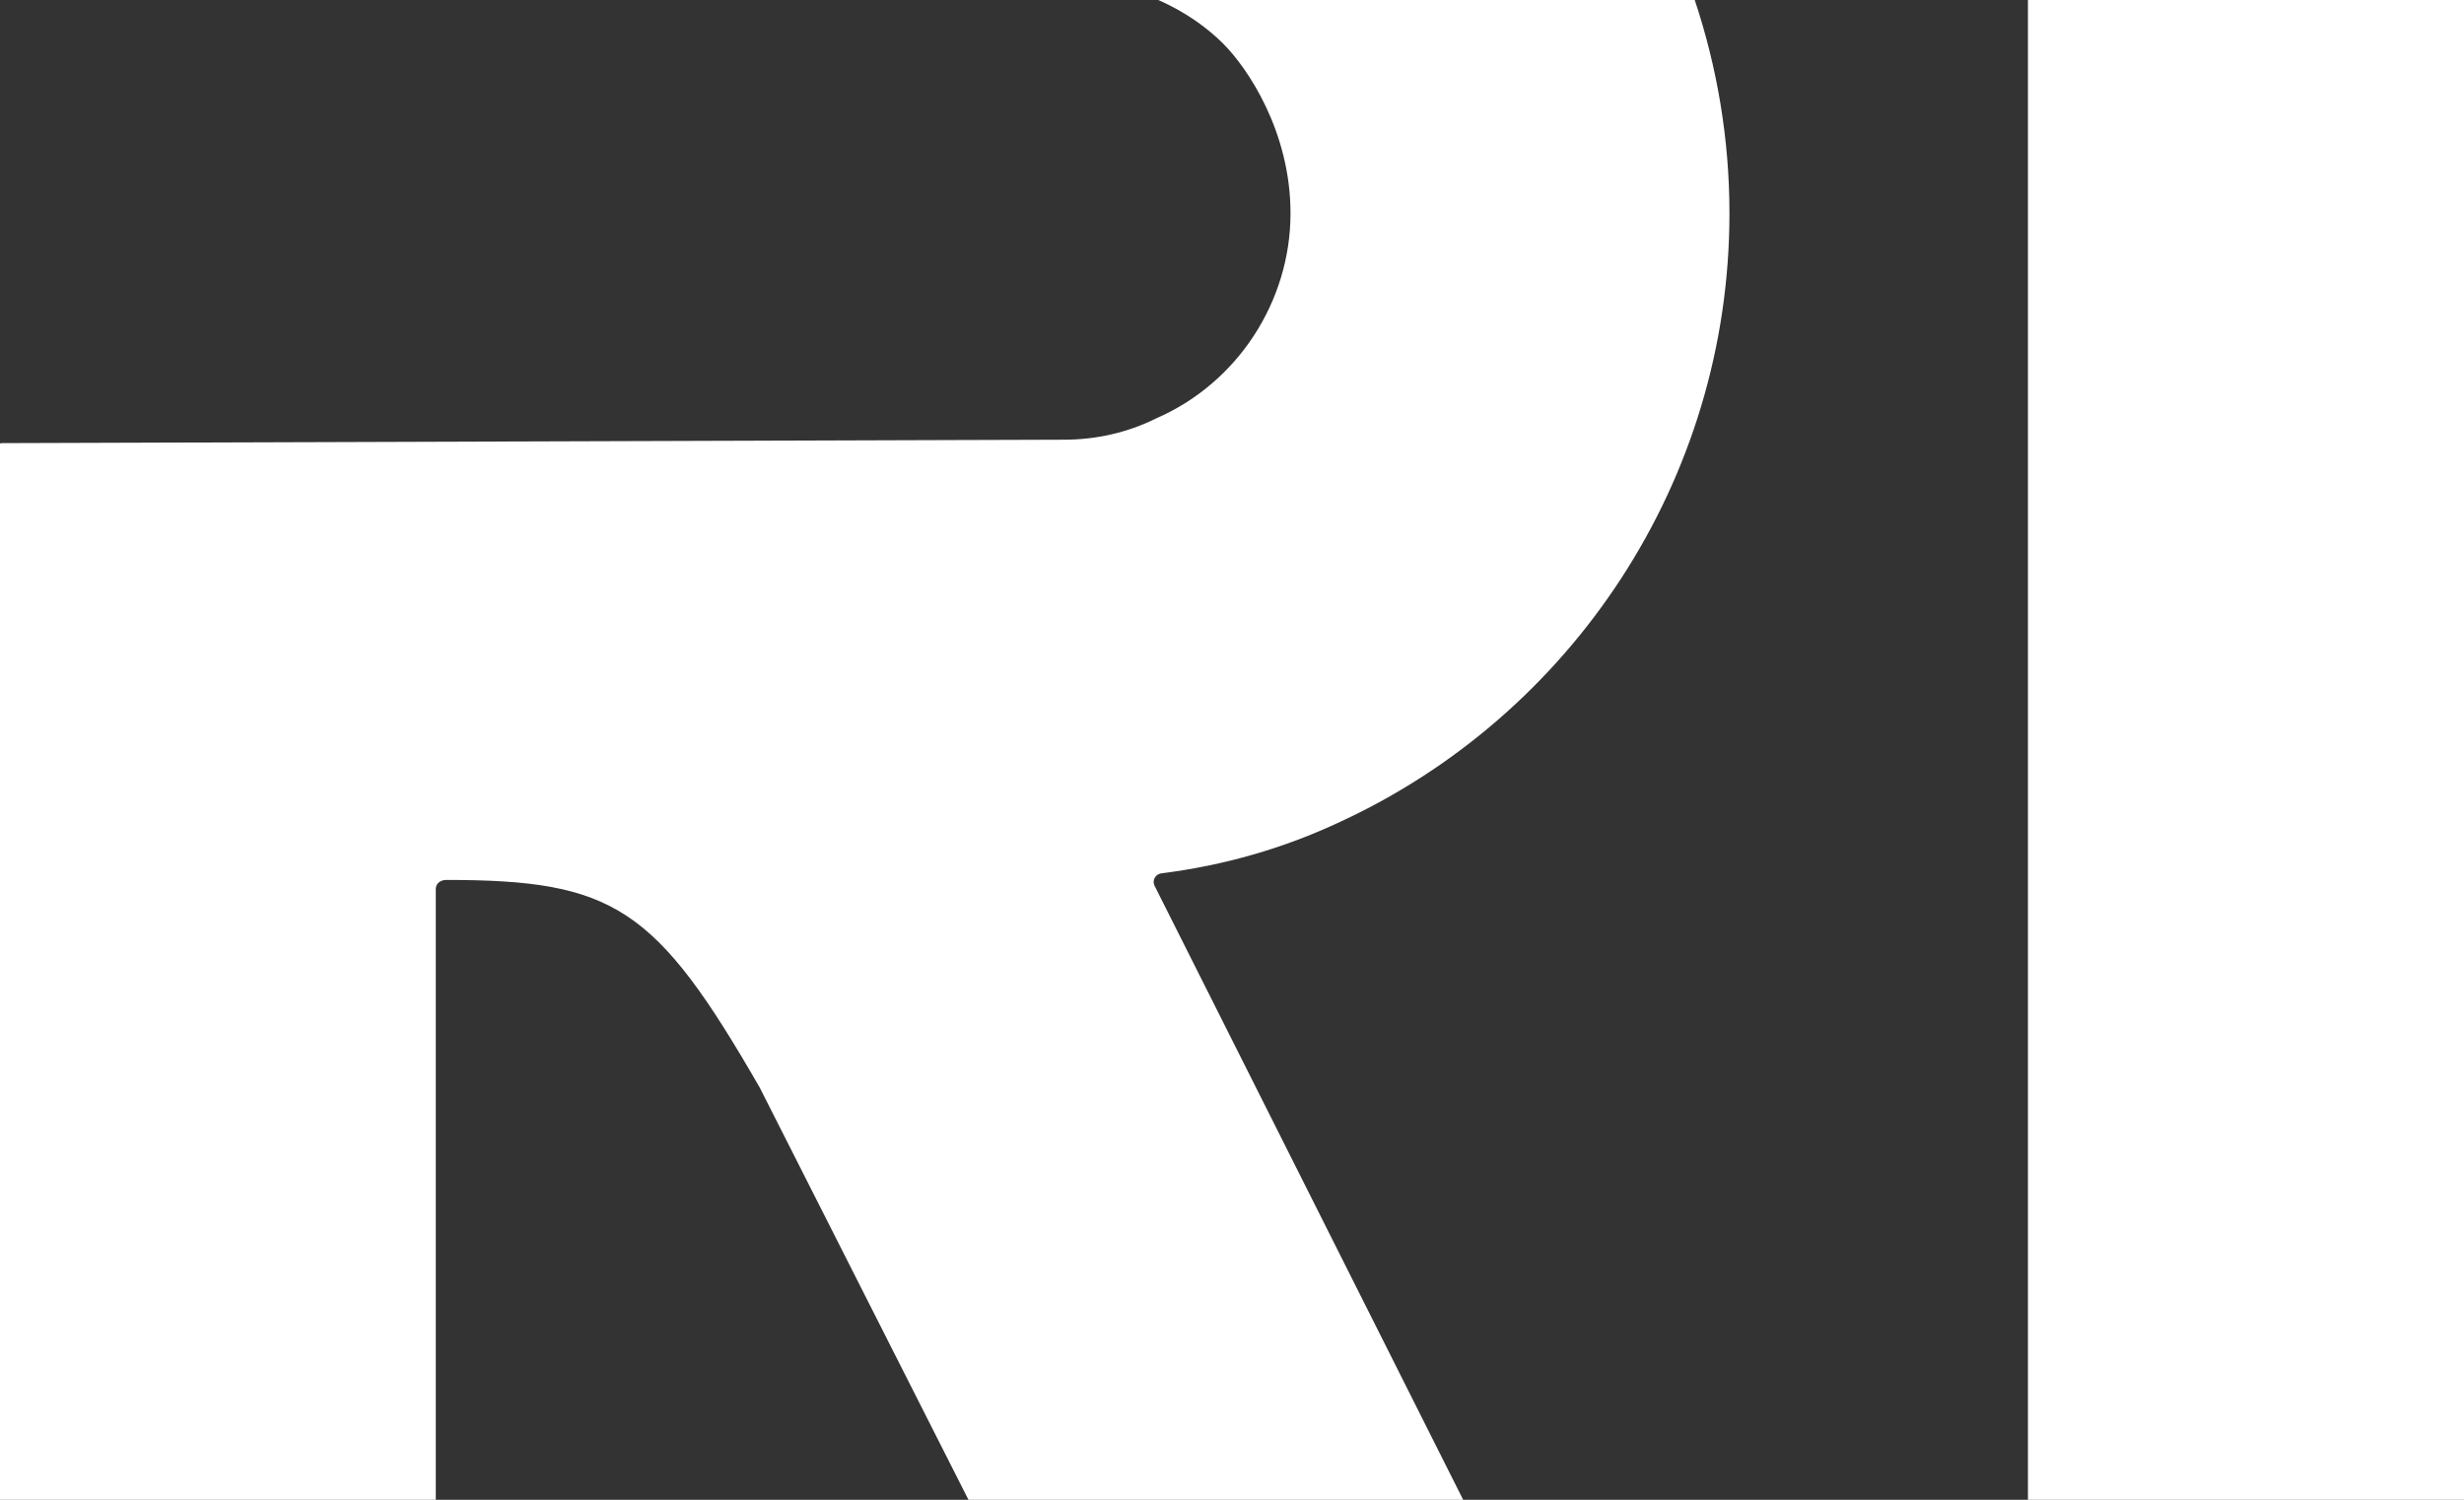
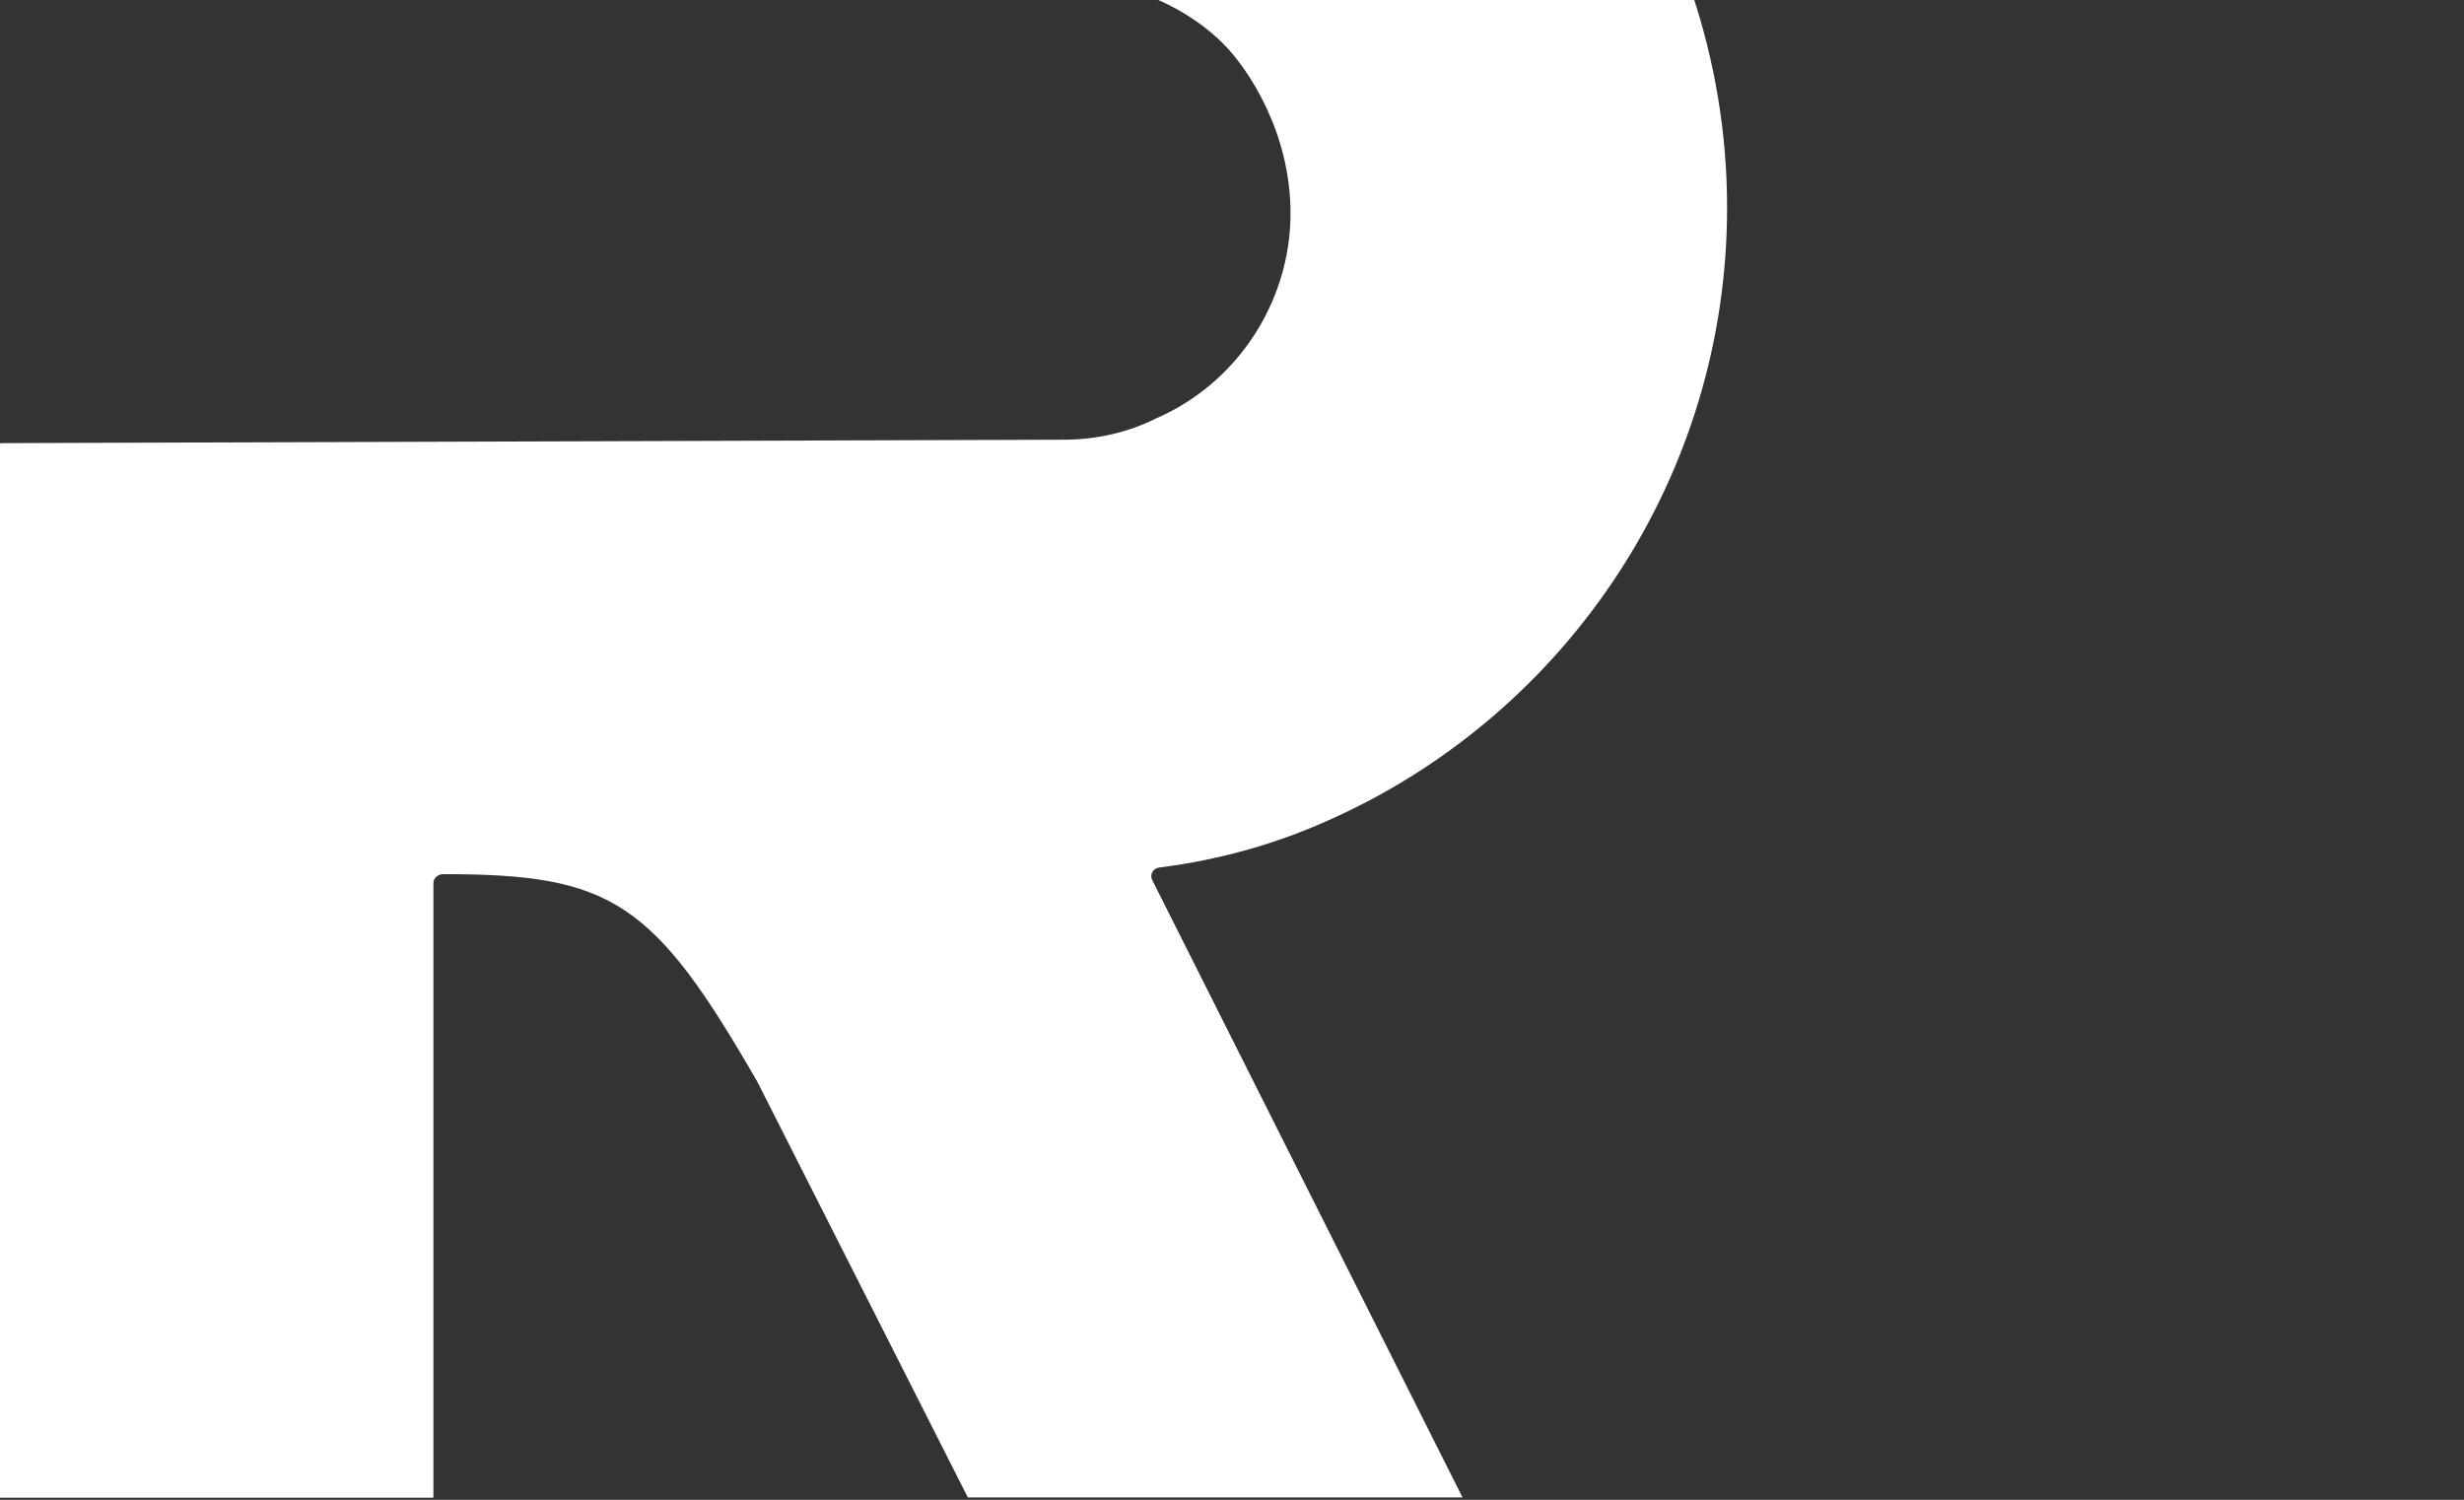
<svg xmlns="http://www.w3.org/2000/svg" id="Layer_1" viewBox="0 0 93.69 57.03">
  <rect x="0" y="0" width="93.69" height="57.03" fill="#333333" stroke="none" />
  <defs>
    <style>      .st0 {        fill: #fff;      }    </style>
  </defs>
-   <path class="st0" d="M44.04,0c1.08.47,1.91,1.1,2.47,1.66.94.94,2.56,3.35,2.56,6.45,0,3.36-2.02,6.46-5.11,7.8-1.08.54-2.29.81-3.5.81L.08,16.85c-.18,0-.33.15-.33.33v39.77c0,.09.04.16.09.22h16.73v-23.37c0-.2.18-.34.39-.34,6.4,0,7.98,1.04,11.93,7.9l8,15.8h18.81l-11.8-23.48c-.1-.2.03-.44.26-.47,2.38-.3,4.65-.95,6.8-1.96,8.75-4.04,14.8-12.92,14.8-23.14,0-2.83-.47-5.56-1.32-8.11h-20.39Z" />
-   <rect class="st0" x="77.11" width="16.82" height="57.17" />
+   <path class="st0" d="M44.04,0c1.08.47,1.91,1.1,2.47,1.66.94.94,2.56,3.35,2.56,6.45,0,3.36-2.02,6.46-5.11,7.8-1.08.54-2.29.81-3.5.81L.08,16.85c-.18,0-.33.15-.33.33v39.77h16.73v-23.37c0-.2.18-.34.39-.34,6.4,0,7.98,1.04,11.93,7.9l8,15.8h18.81l-11.8-23.48c-.1-.2.03-.44.26-.47,2.38-.3,4.65-.95,6.8-1.96,8.75-4.04,14.8-12.92,14.8-23.14,0-2.83-.47-5.56-1.32-8.11h-20.39Z" />
</svg>